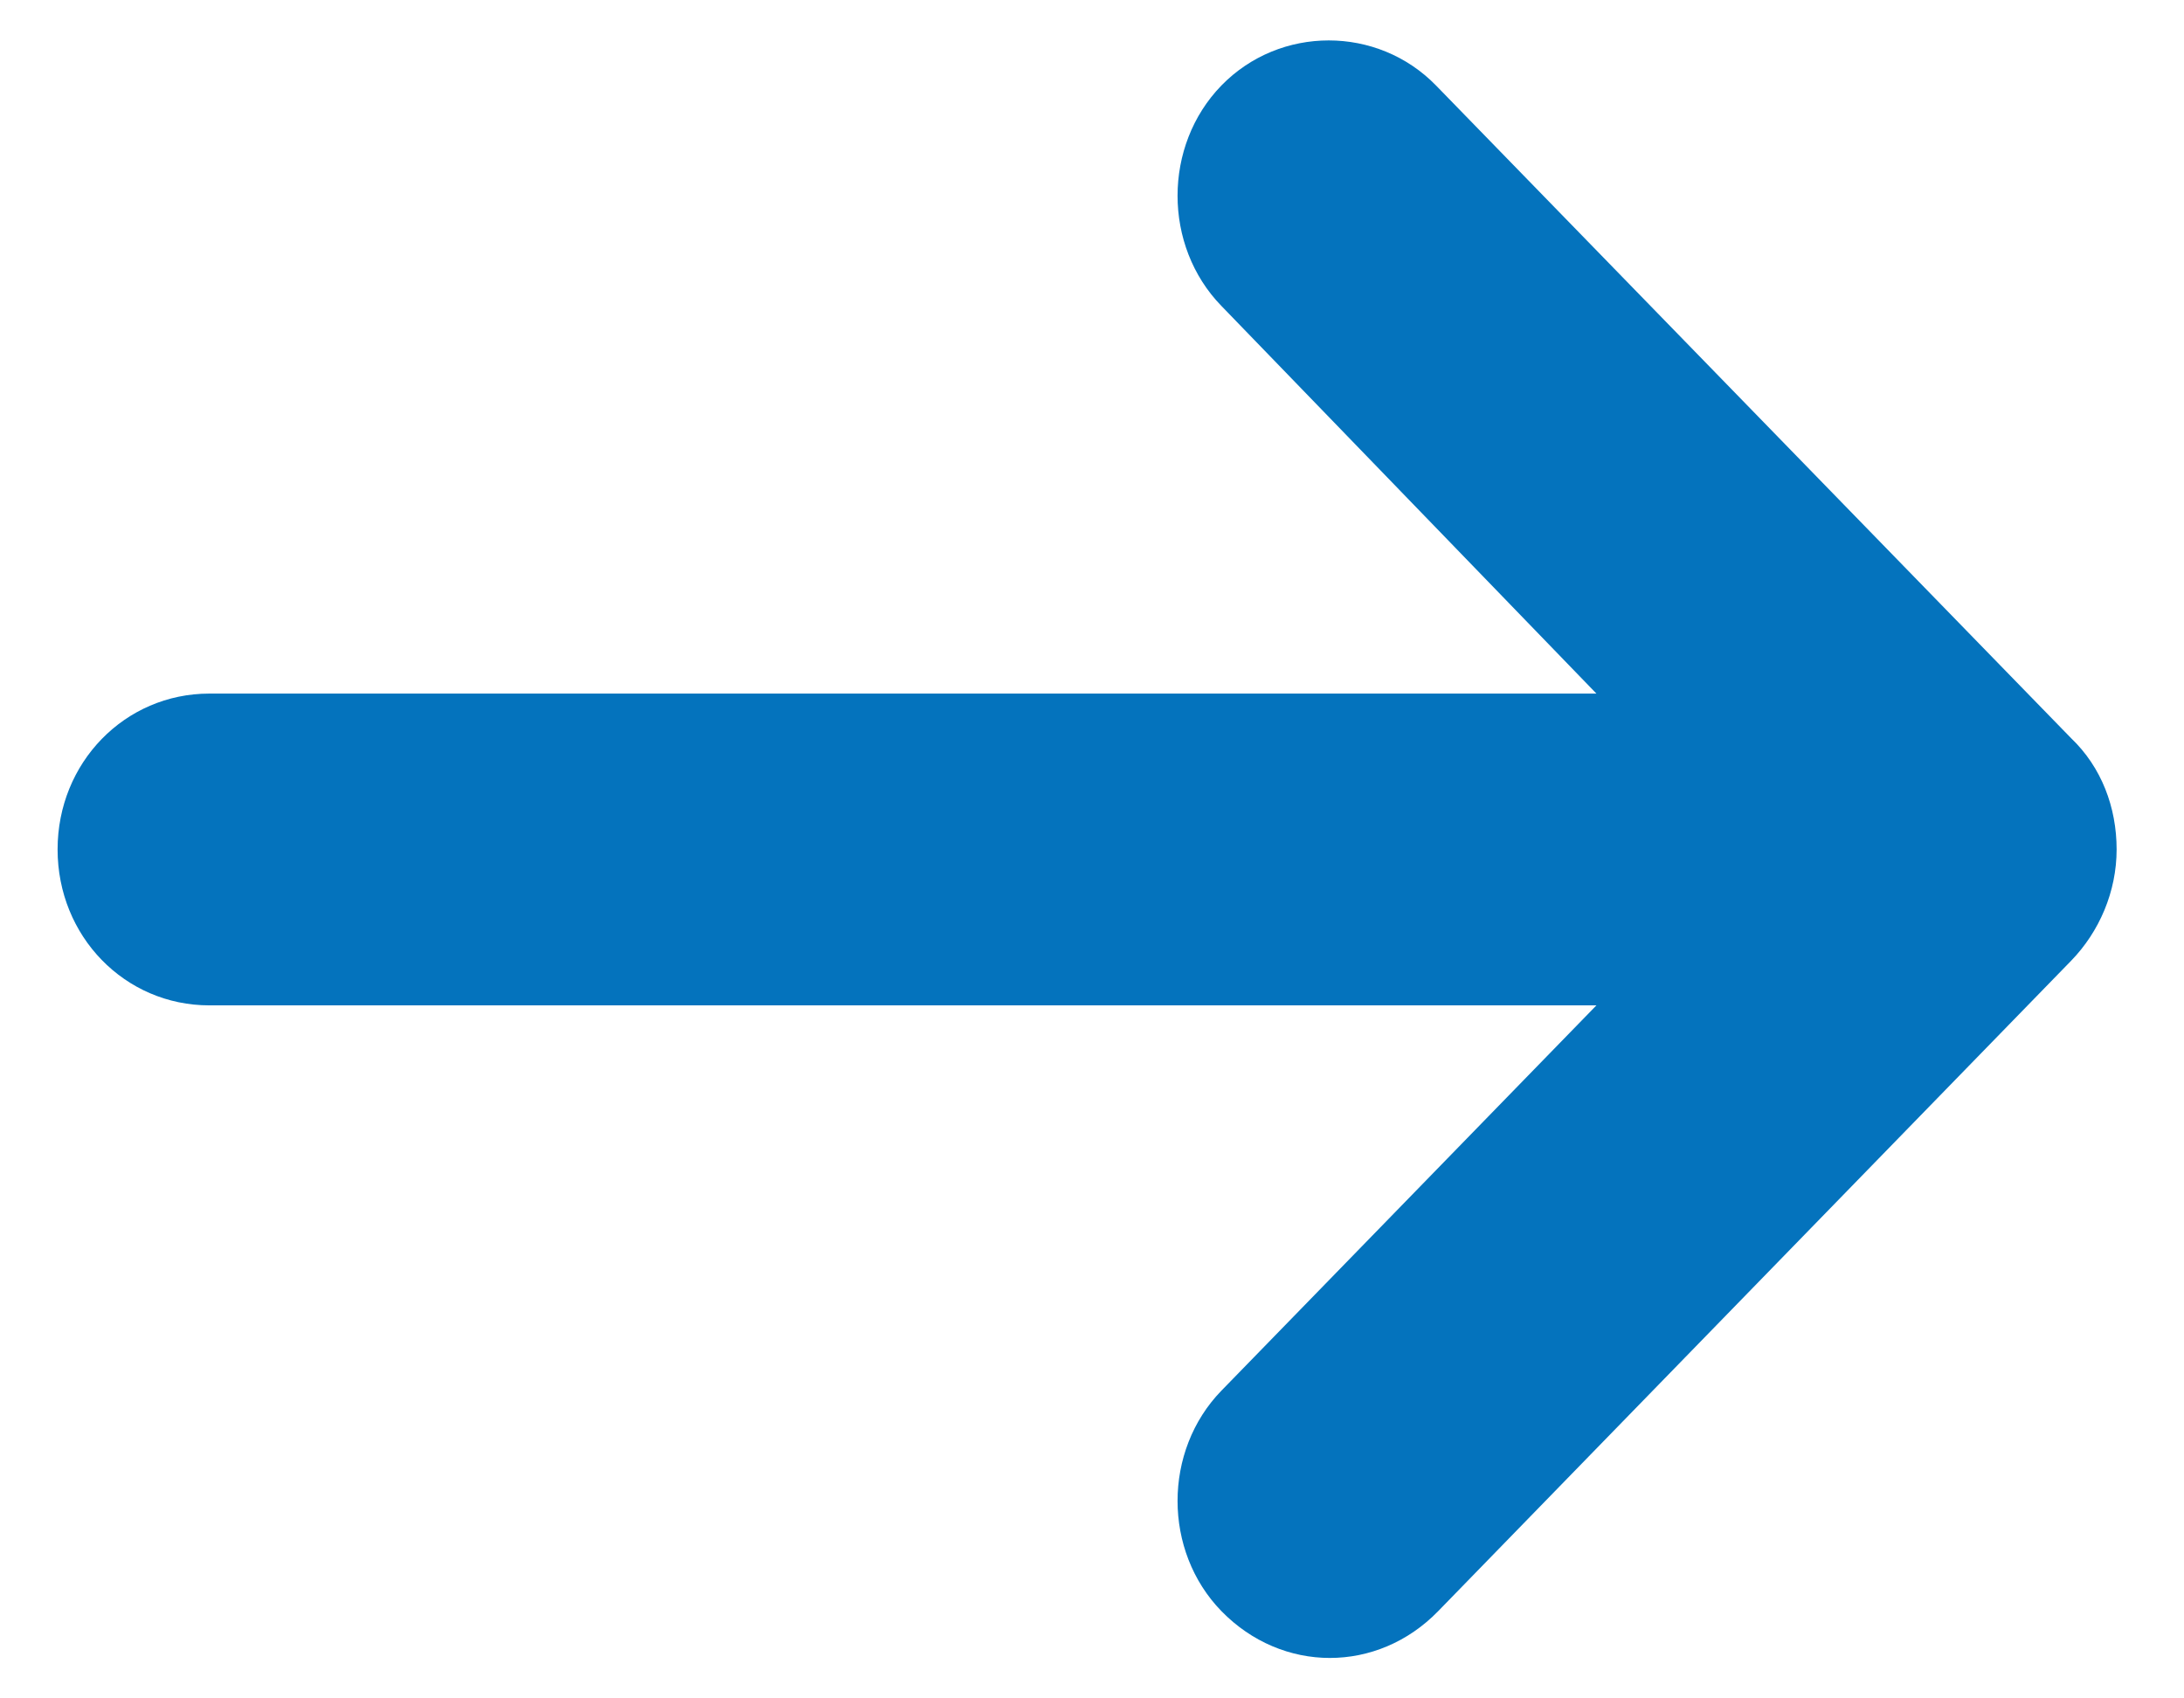
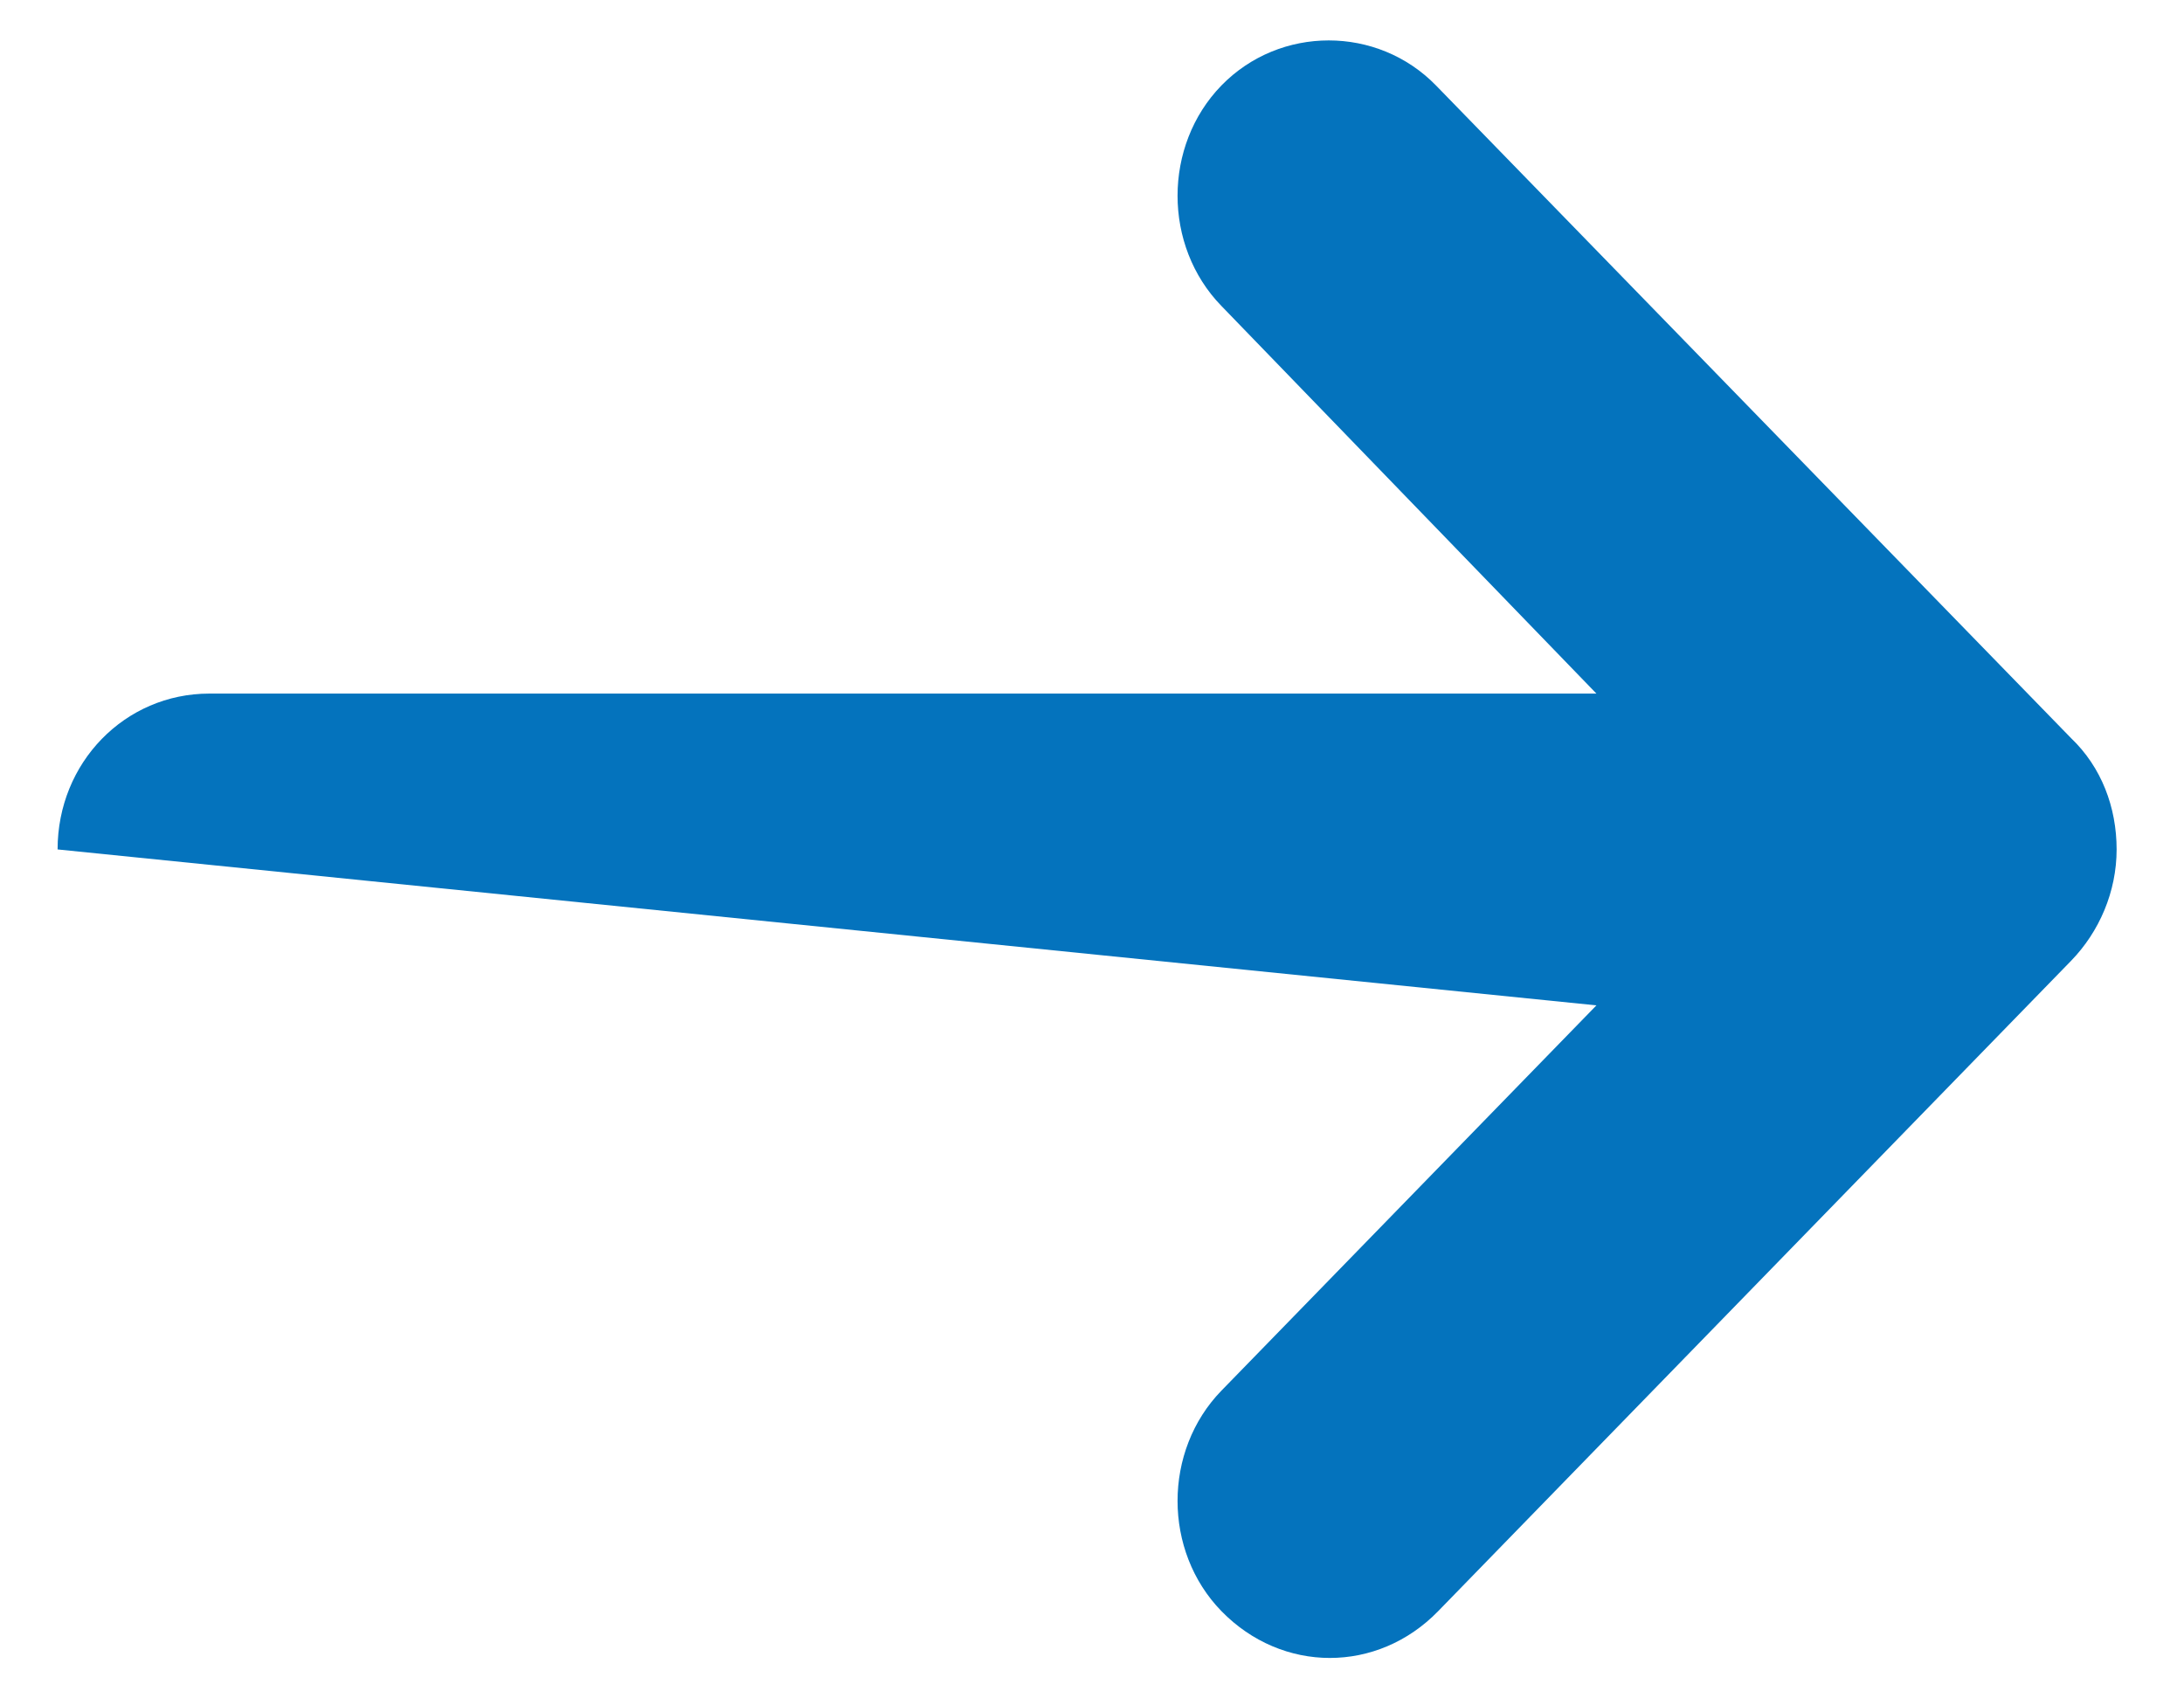
<svg xmlns="http://www.w3.org/2000/svg" width="27" height="21" viewBox="0 0 27 21" fill="none">
-   <path d="M25.604 9.127L17.753 1.057C17.029 0.314 15.824 0.314 15.1 1.057C14.377 1.801 14.377 3.04 15.1 3.783L19.736 8.576L2.588 8.576C1.543 8.576 0.712 9.43 0.712 10.503C0.712 11.577 1.543 12.431 2.588 12.431L19.736 12.431L15.1 17.195C14.377 17.939 14.377 19.178 15.1 19.921C15.475 20.306 15.958 20.5 16.44 20.5C16.923 20.5 17.405 20.307 17.78 19.921L25.604 11.88C25.952 11.522 26.167 11.026 26.167 10.503C26.167 9.981 25.979 9.485 25.604 9.127Z" fill="#0473BD" />
+   <path d="M25.604 9.127L17.753 1.057C17.029 0.314 15.824 0.314 15.1 1.057C14.377 1.801 14.377 3.04 15.1 3.783L19.736 8.576L2.588 8.576C1.543 8.576 0.712 9.43 0.712 10.503L19.736 12.431L15.1 17.195C14.377 17.939 14.377 19.178 15.1 19.921C15.475 20.306 15.958 20.5 16.44 20.5C16.923 20.5 17.405 20.307 17.78 19.921L25.604 11.88C25.952 11.522 26.167 11.026 26.167 10.503C26.167 9.981 25.979 9.485 25.604 9.127Z" fill="#0473BD" />
</svg>